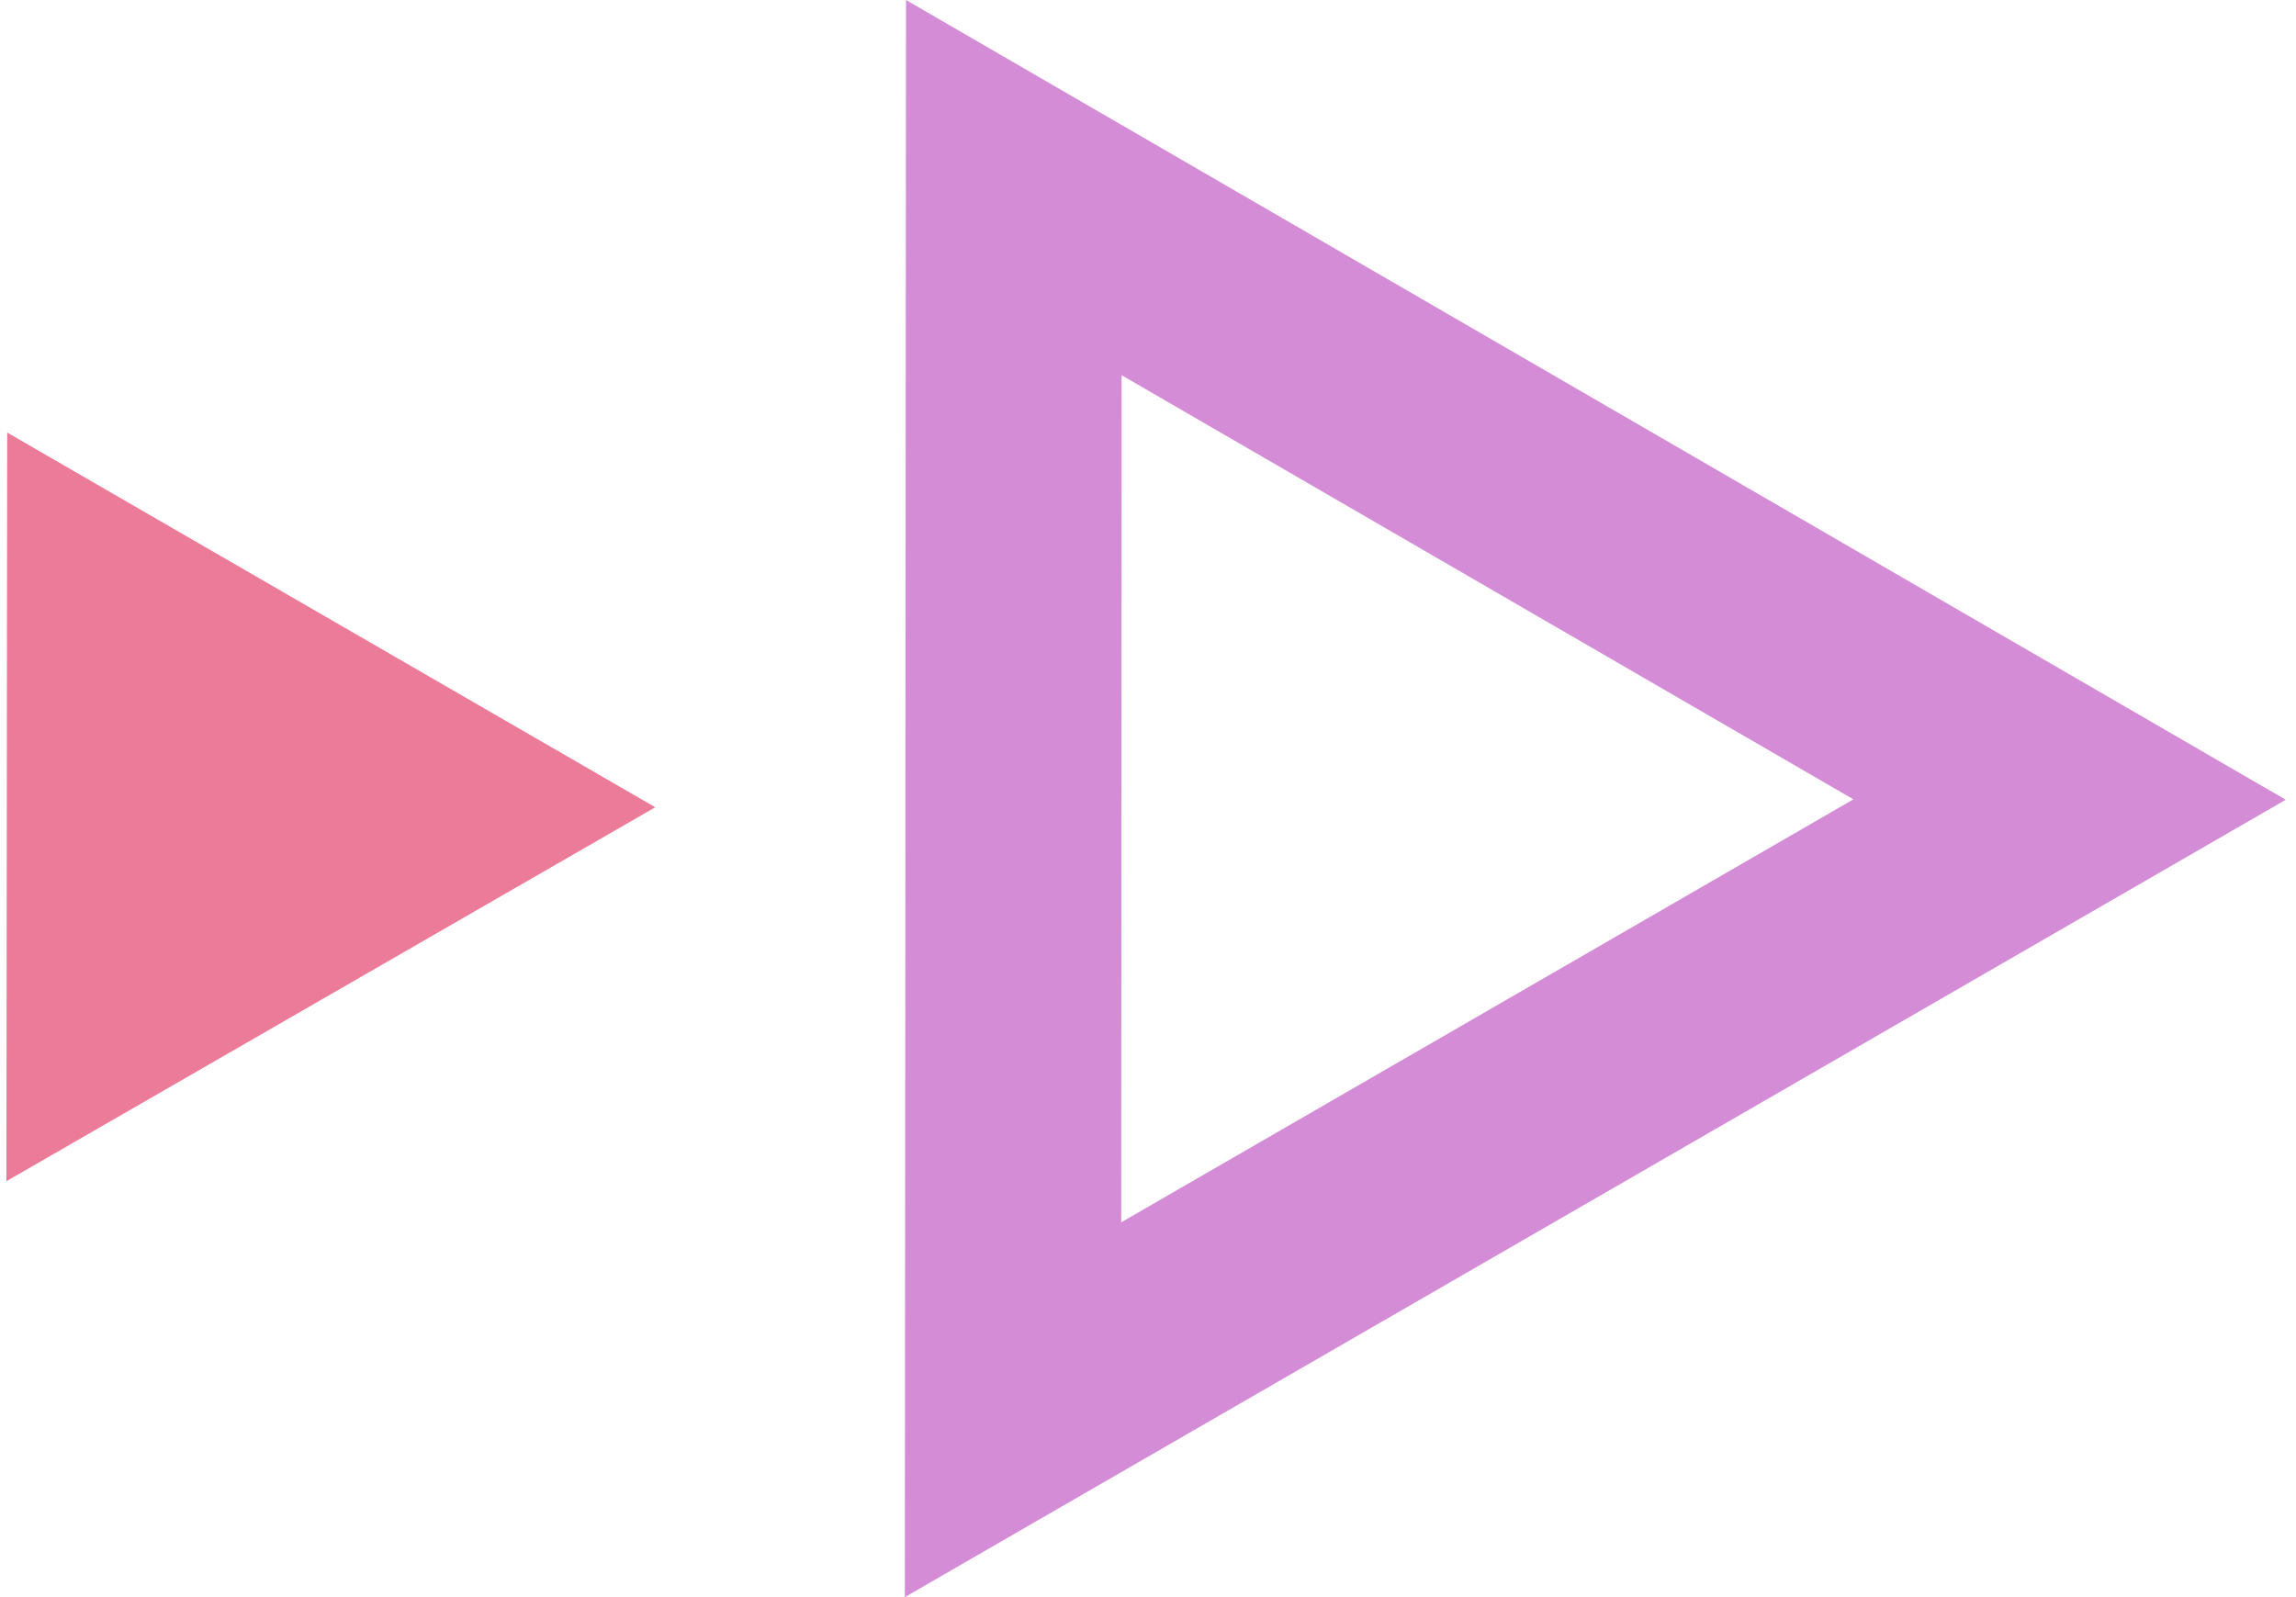
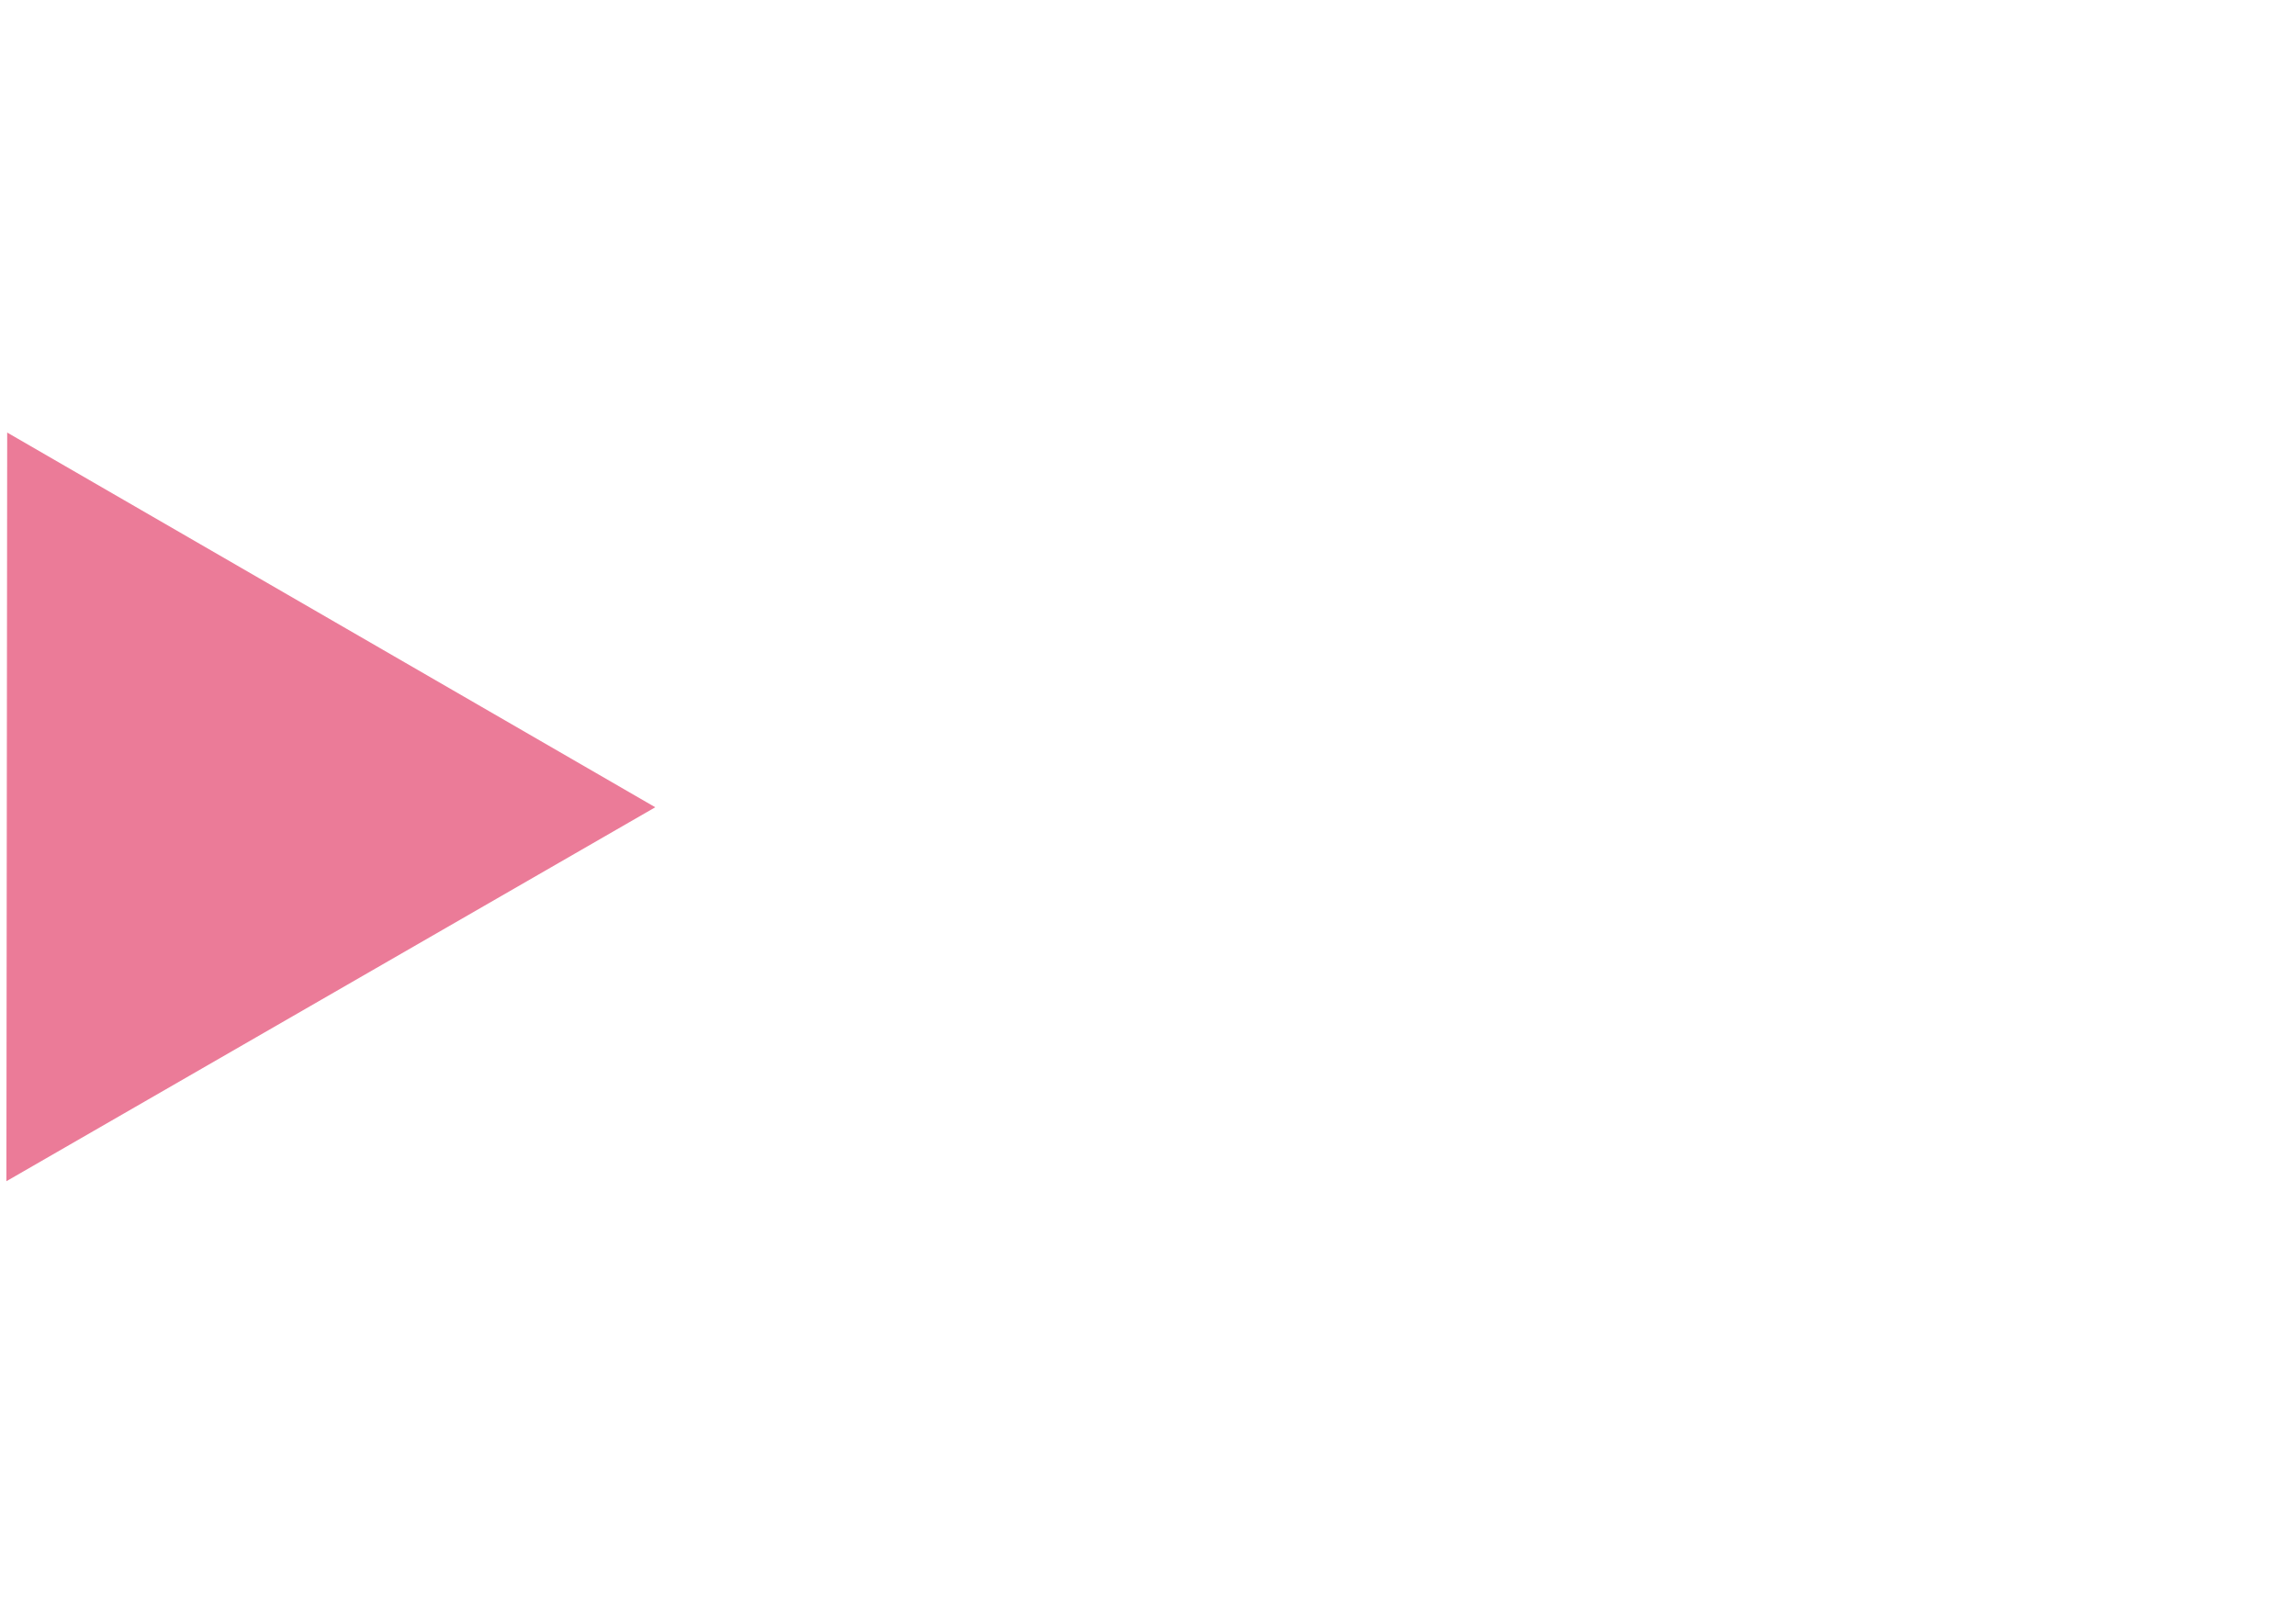
<svg xmlns="http://www.w3.org/2000/svg" width="138" height="96" viewBox="0 0 138 96" fill="none">
  <path d="M0.432 26L0.385 71L39.385 48.523L0.432 26Z" fill="#EB7B98" />
-   <path d="M54.456 0L54.385 96L137.385 48.071L54.456 0ZM67.413 22.552L111.4 48.047L67.389 73.472L67.413 22.552Z" fill="#D38CD5" />
</svg>